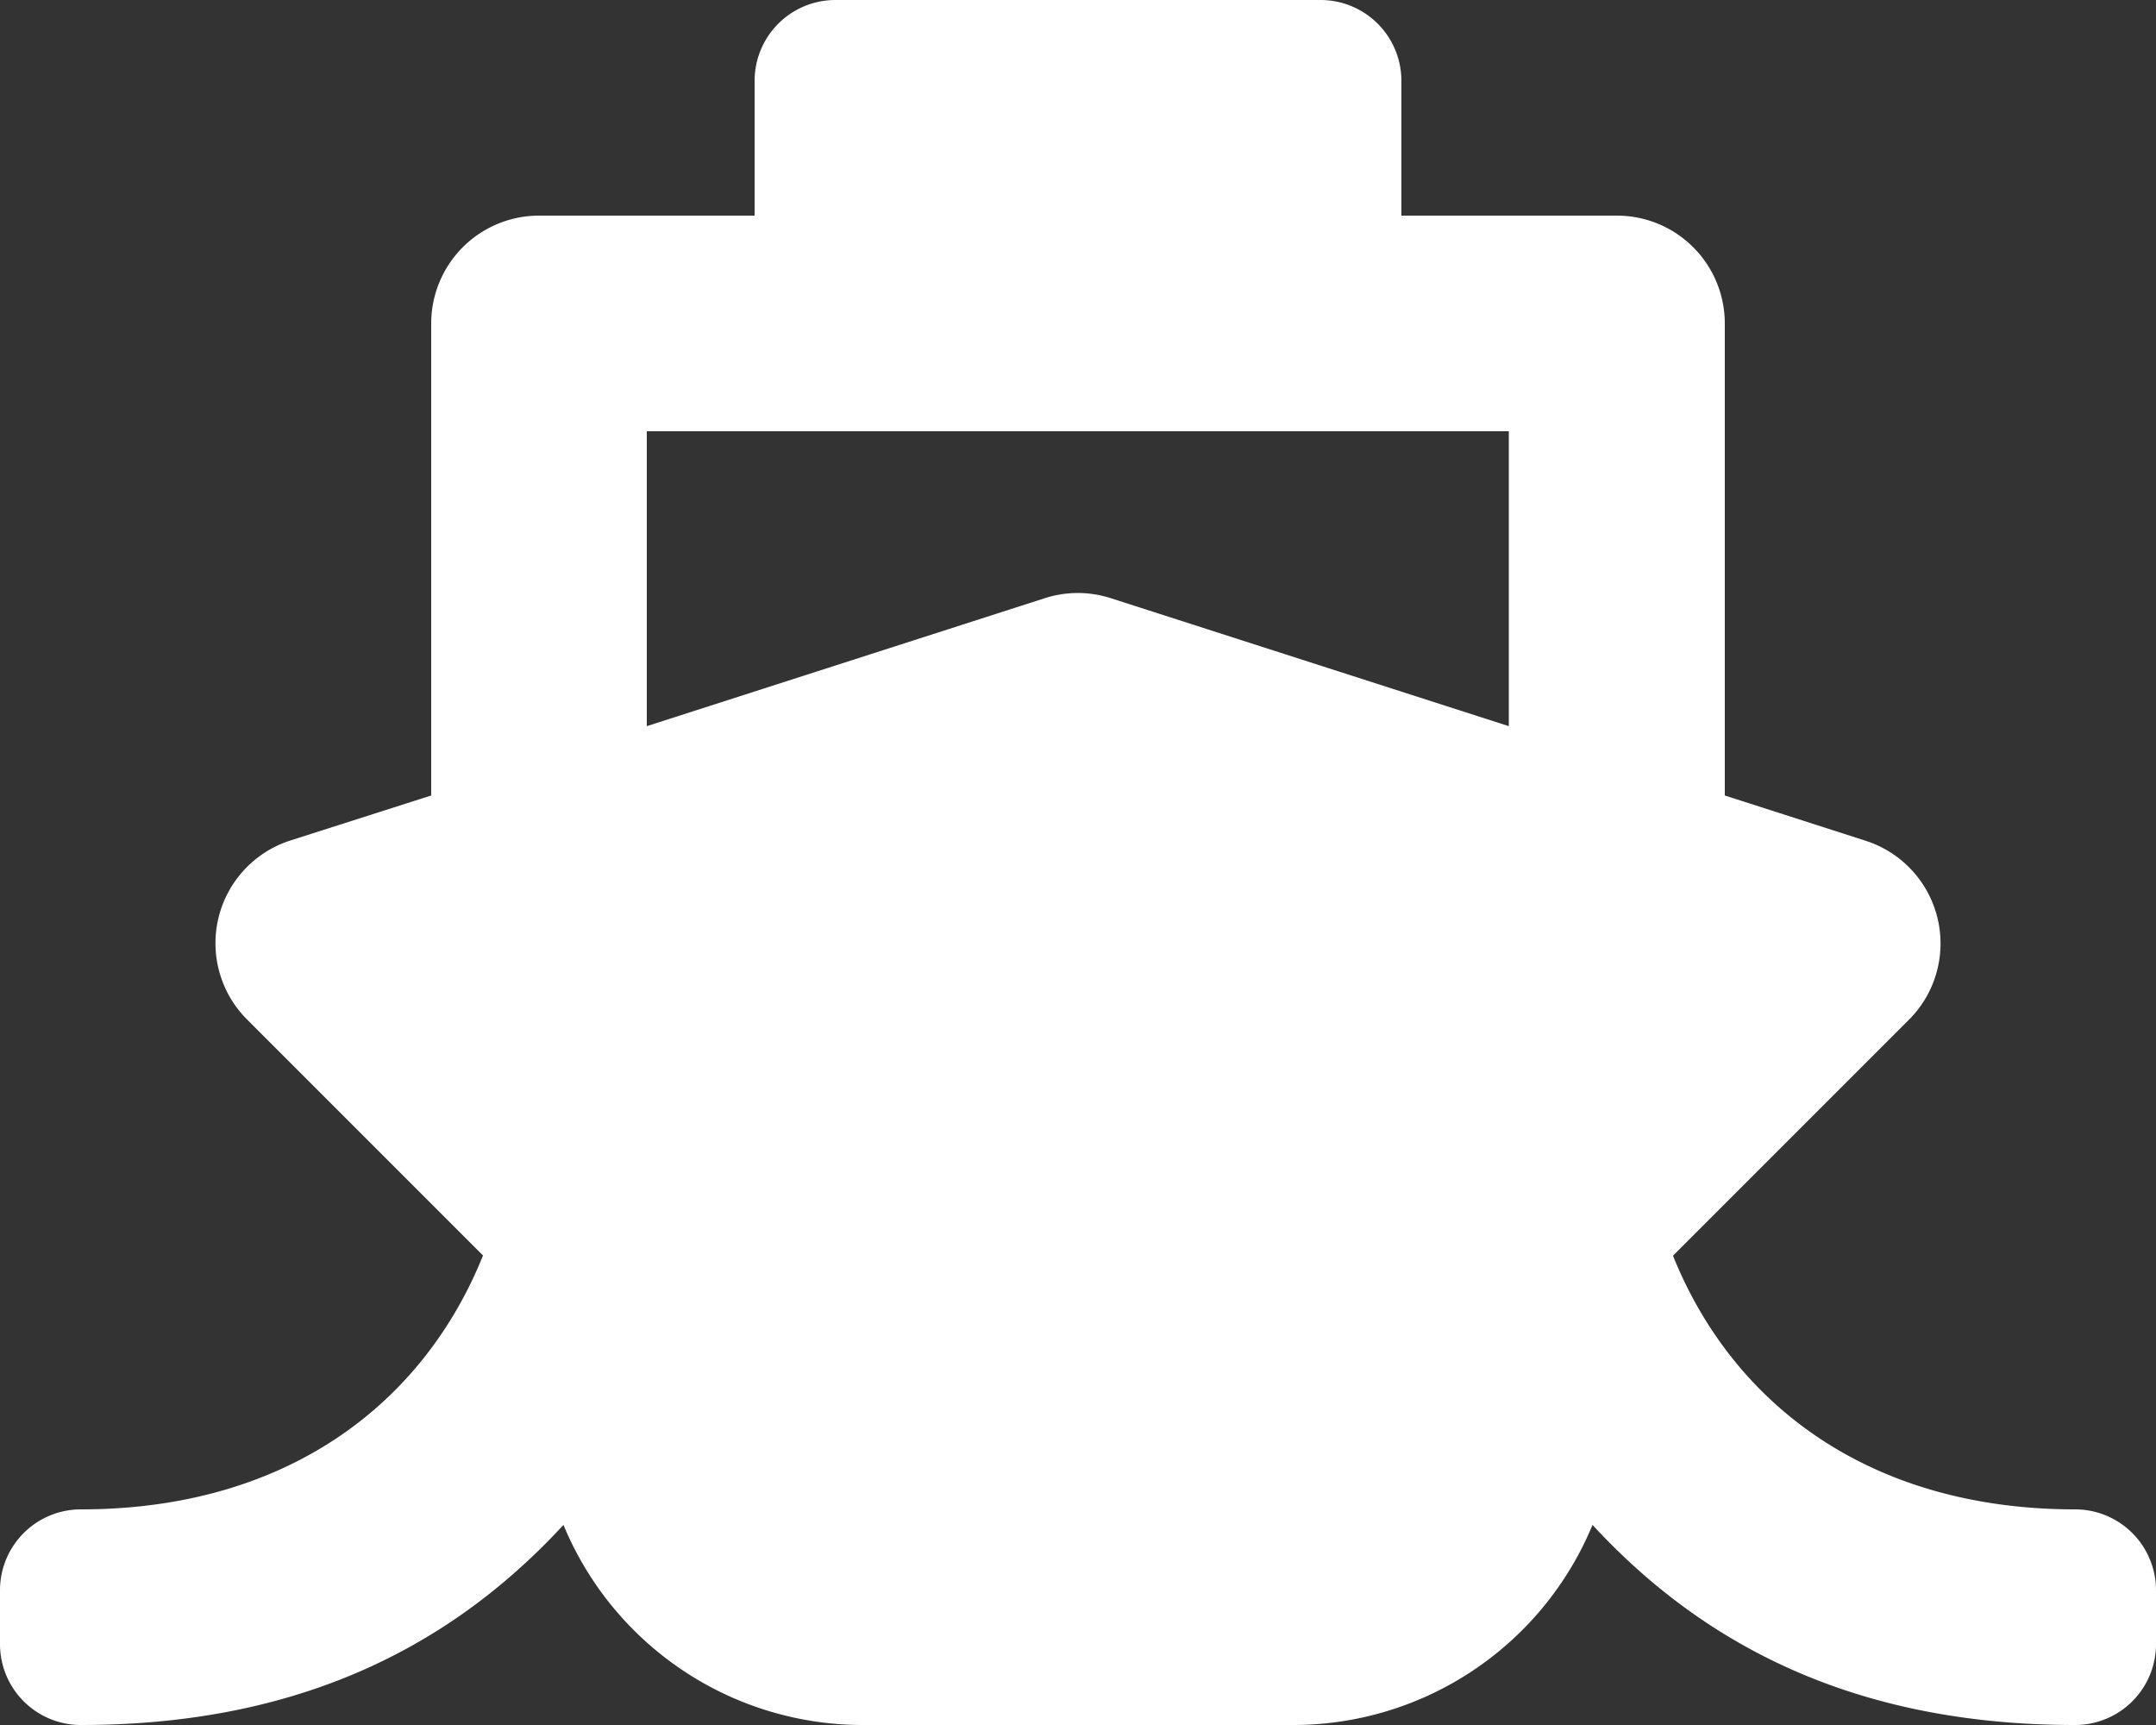
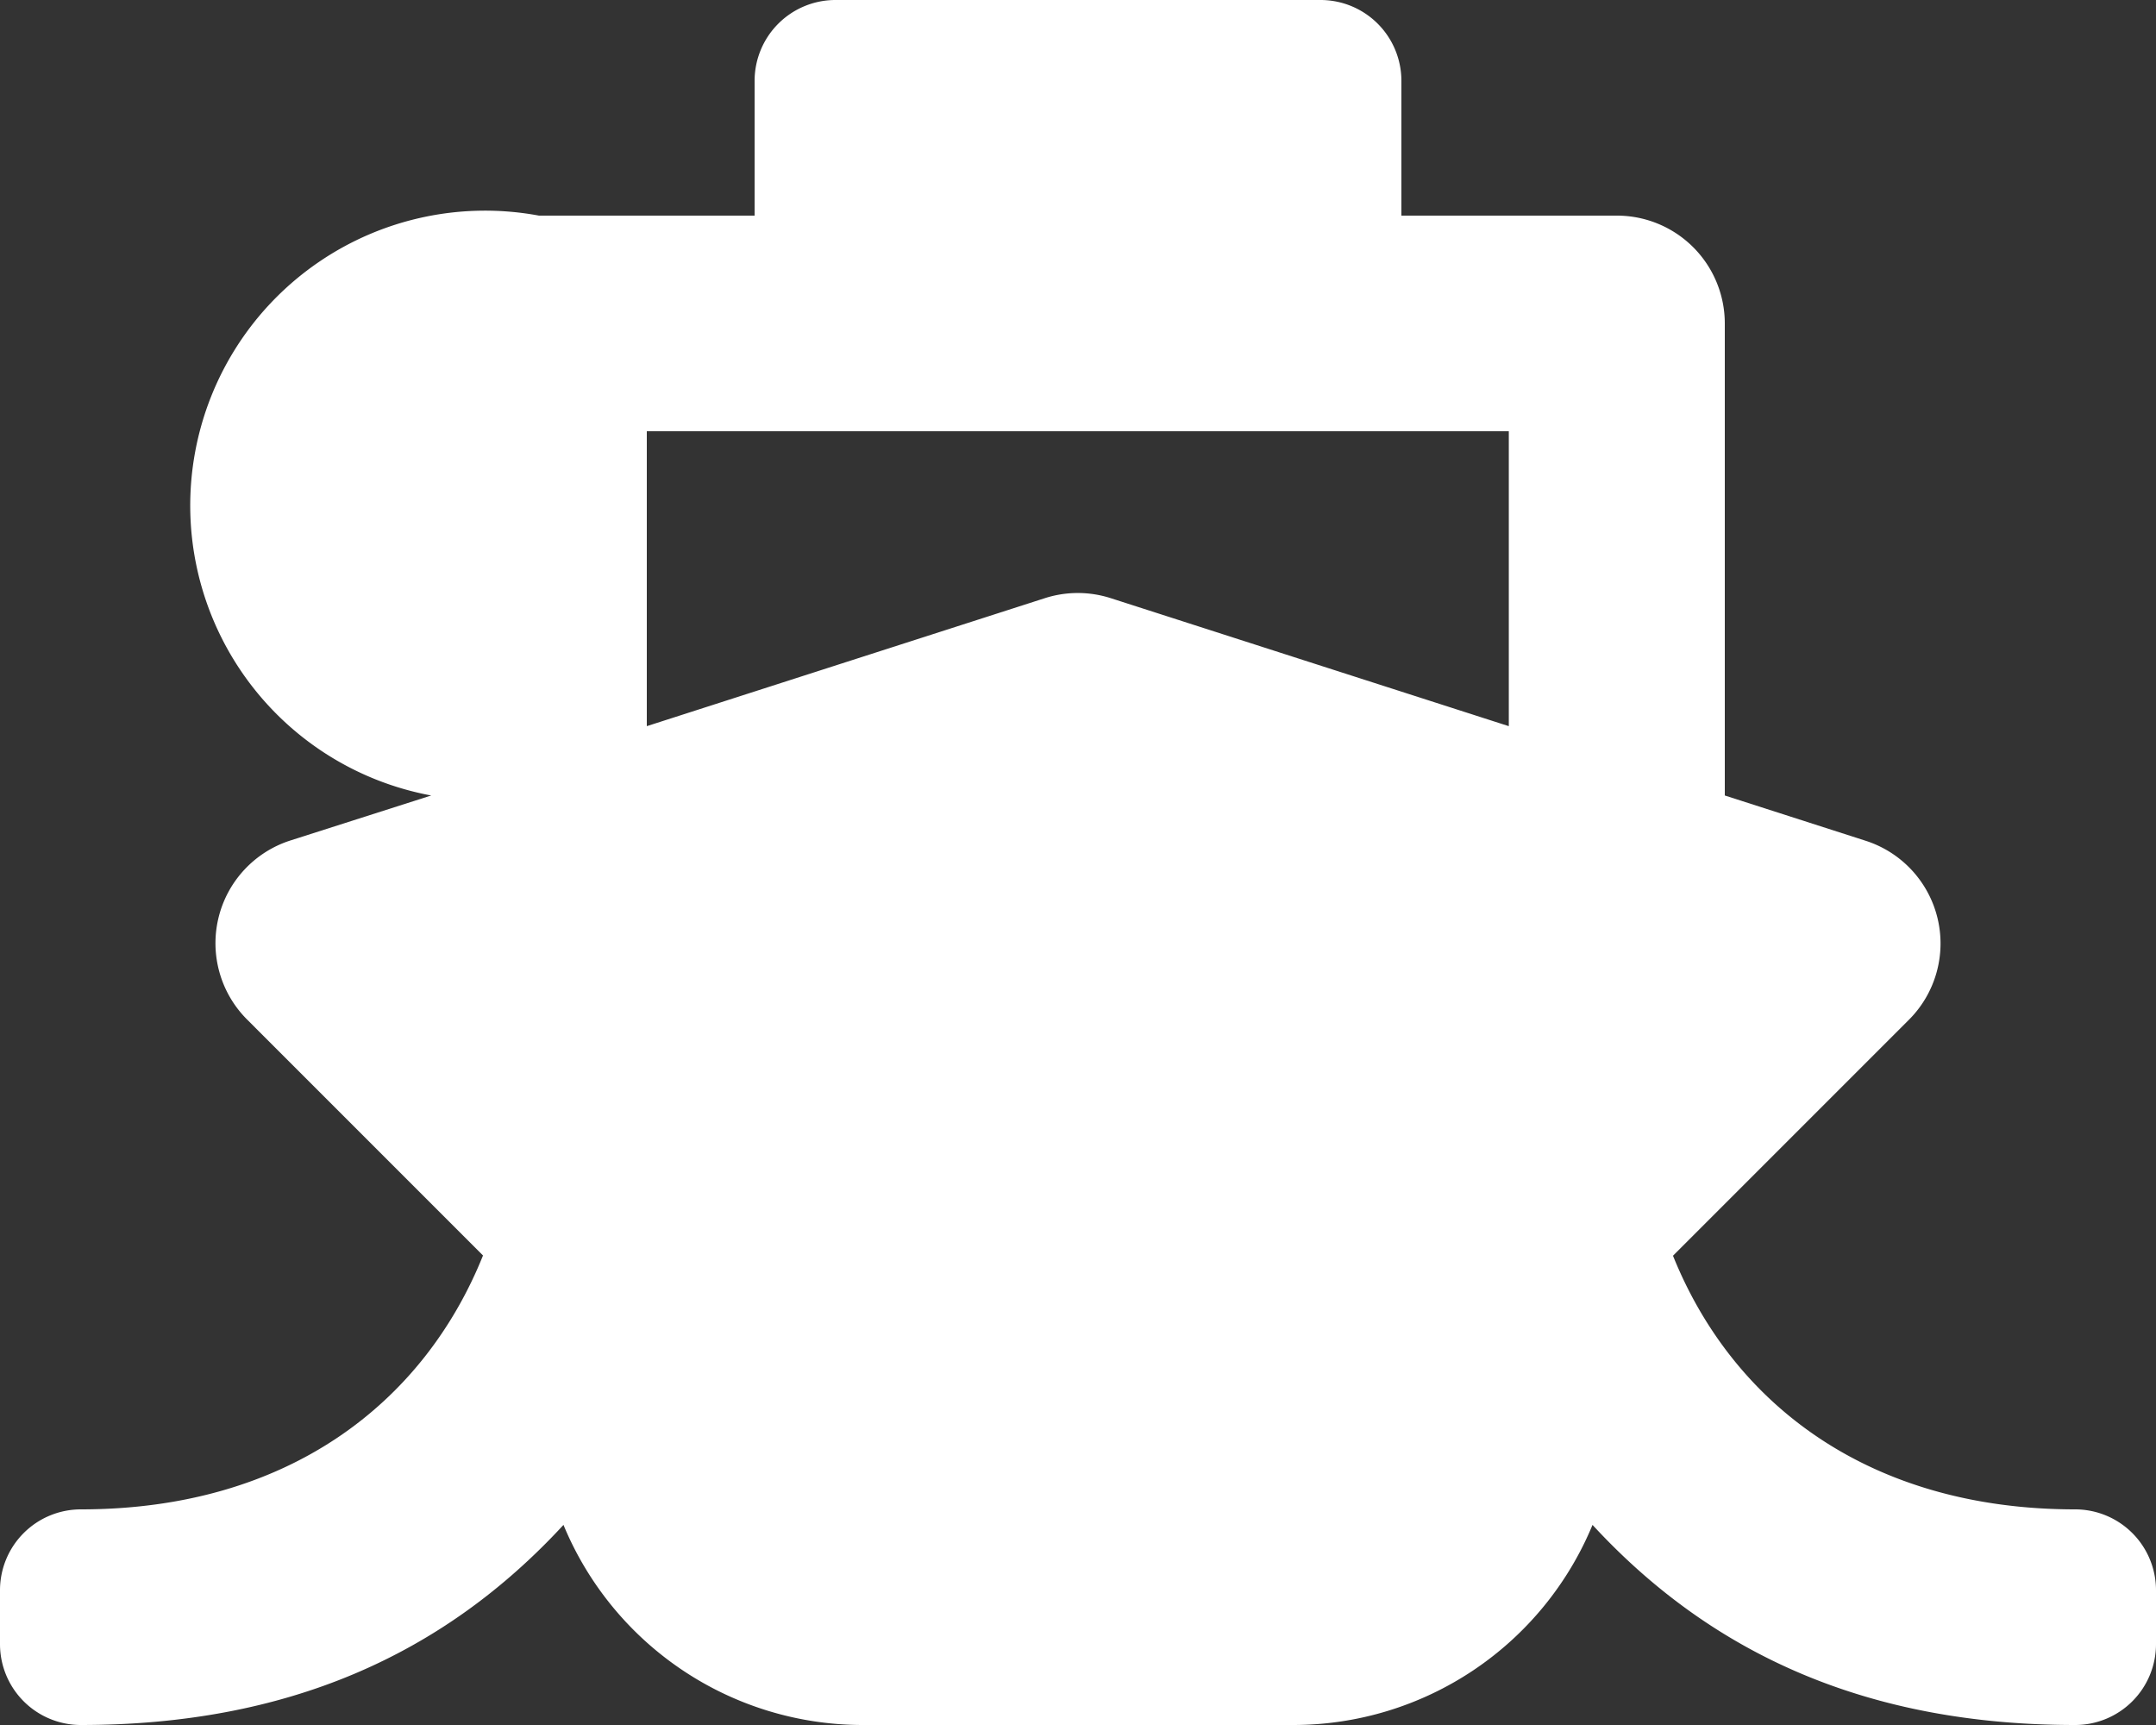
<svg xmlns="http://www.w3.org/2000/svg" viewBox="0 0 325 260">
  <rect x="0" y="0" width="325" height="260" fill="#333333" stroke="none" />
  <defs>
    <style>.cls-1{fill:#fff;}</style>
  </defs>
  <g id="Layer_2" data-name="Layer 2">
    <g id="Layer_1-2" data-name="Layer 1">
-       <path class="cls-1" d="M312.81,227.5A12.19,12.19,0,0,1,325,239.69v8.12A12.19,12.19,0,0,1,312.81,260c-31,0-54.59-10.47-72.75-30.16A48.83,48.83,0,0,1,195,260H130a48.83,48.83,0,0,1-45.06-30.16C66.78,249.53,43.18,260,12.19,260A12.19,12.19,0,0,1,0,247.81v-8.12A12.19,12.19,0,0,1,12.19,227.5c31.27,0,51.71-16.1,60.62-38.27L37.26,153.68a16.26,16.26,0,0,1,6.52-27L65,119.9V48.75A16.26,16.26,0,0,1,81.25,32.5h32.5V12.19A12.19,12.19,0,0,1,125.94,0h73.12a12.19,12.19,0,0,1,12.19,12.19V32.5h32.5A16.26,16.26,0,0,1,260,48.75V119.9l21.22,6.82a16.26,16.26,0,0,1,6.52,27l-35.55,35.55C261.25,211.76,281.93,227.5,312.81,227.5ZM97.5,109.45l60-19.29a16.22,16.22,0,0,1,9.94,0l60,19.29V65H97.5Z" />
+       <path class="cls-1" d="M312.81,227.5A12.19,12.19,0,0,1,325,239.69v8.12A12.19,12.19,0,0,1,312.81,260c-31,0-54.59-10.47-72.75-30.16A48.83,48.83,0,0,1,195,260H130a48.83,48.83,0,0,1-45.06-30.16C66.78,249.53,43.18,260,12.19,260A12.19,12.19,0,0,1,0,247.81v-8.12A12.19,12.19,0,0,1,12.19,227.5c31.27,0,51.71-16.1,60.62-38.27L37.26,153.68a16.26,16.26,0,0,1,6.52-27L65,119.9A16.26,16.26,0,0,1,81.25,32.5h32.5V12.19A12.19,12.19,0,0,1,125.94,0h73.12a12.19,12.19,0,0,1,12.19,12.19V32.5h32.5A16.26,16.26,0,0,1,260,48.75V119.9l21.22,6.82a16.26,16.26,0,0,1,6.52,27l-35.55,35.55C261.25,211.76,281.93,227.5,312.81,227.5ZM97.5,109.45l60-19.29a16.22,16.22,0,0,1,9.94,0l60,19.29V65H97.5Z" />
    </g>
  </g>
</svg>